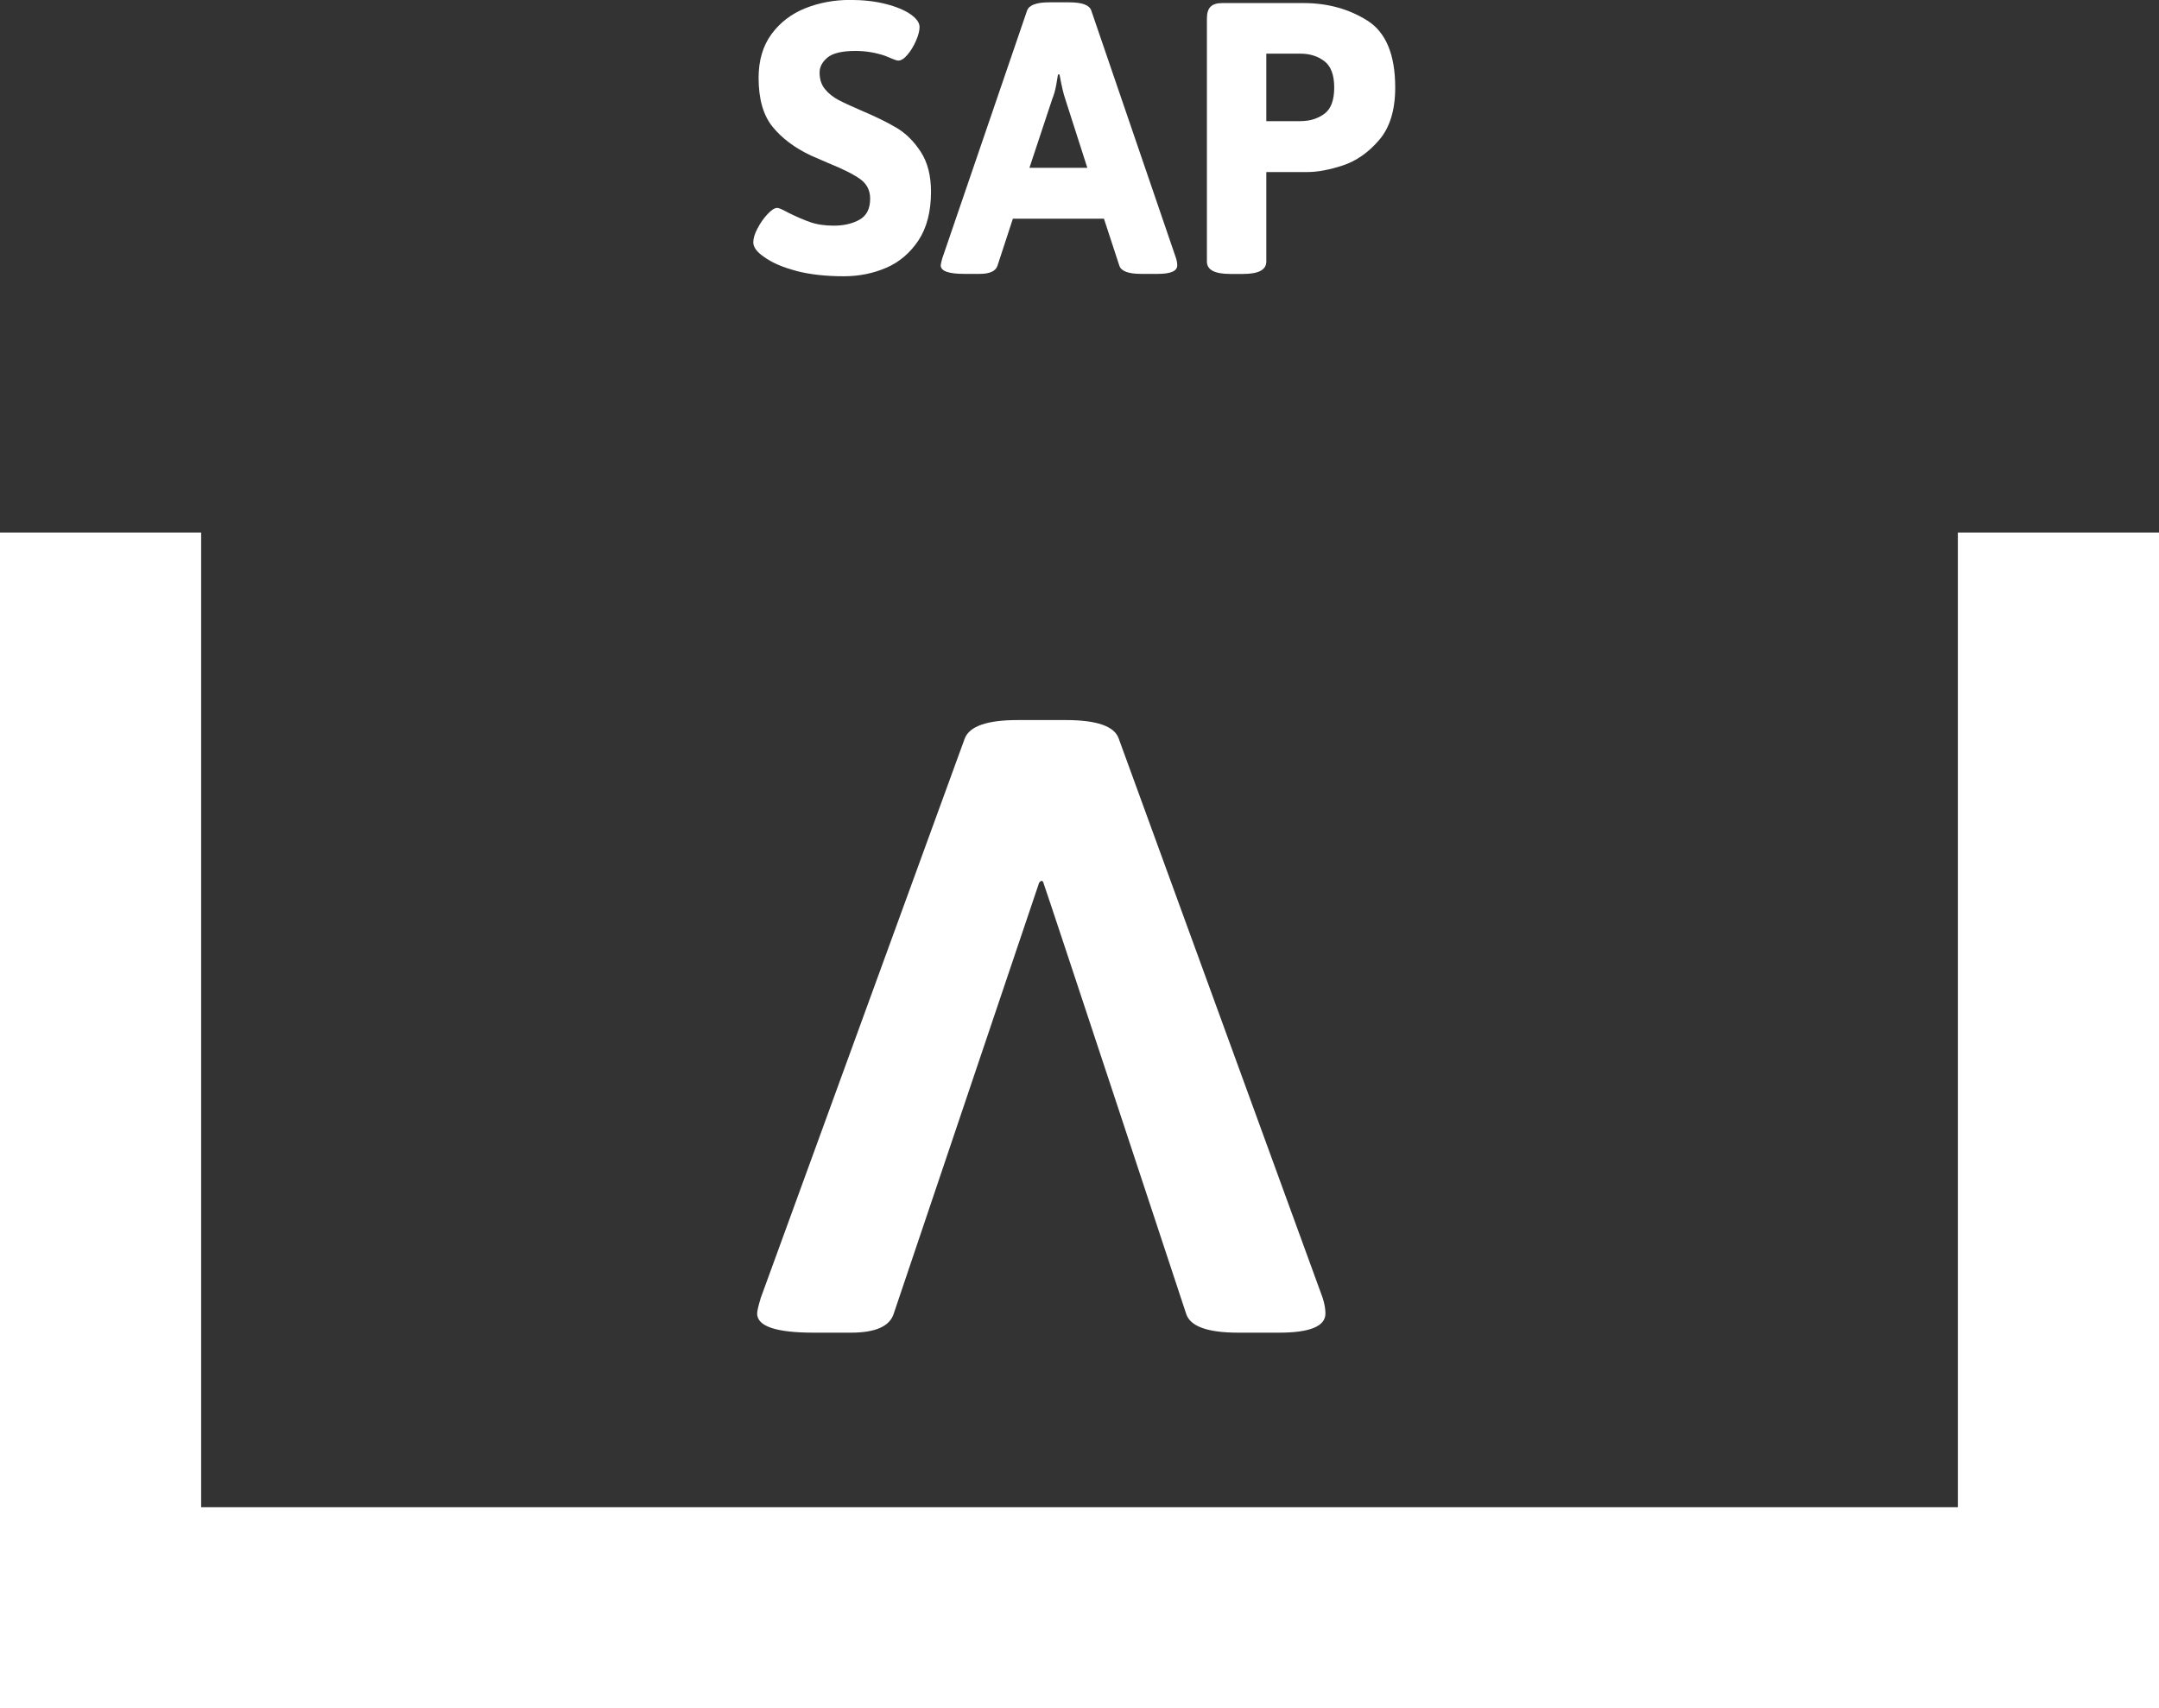
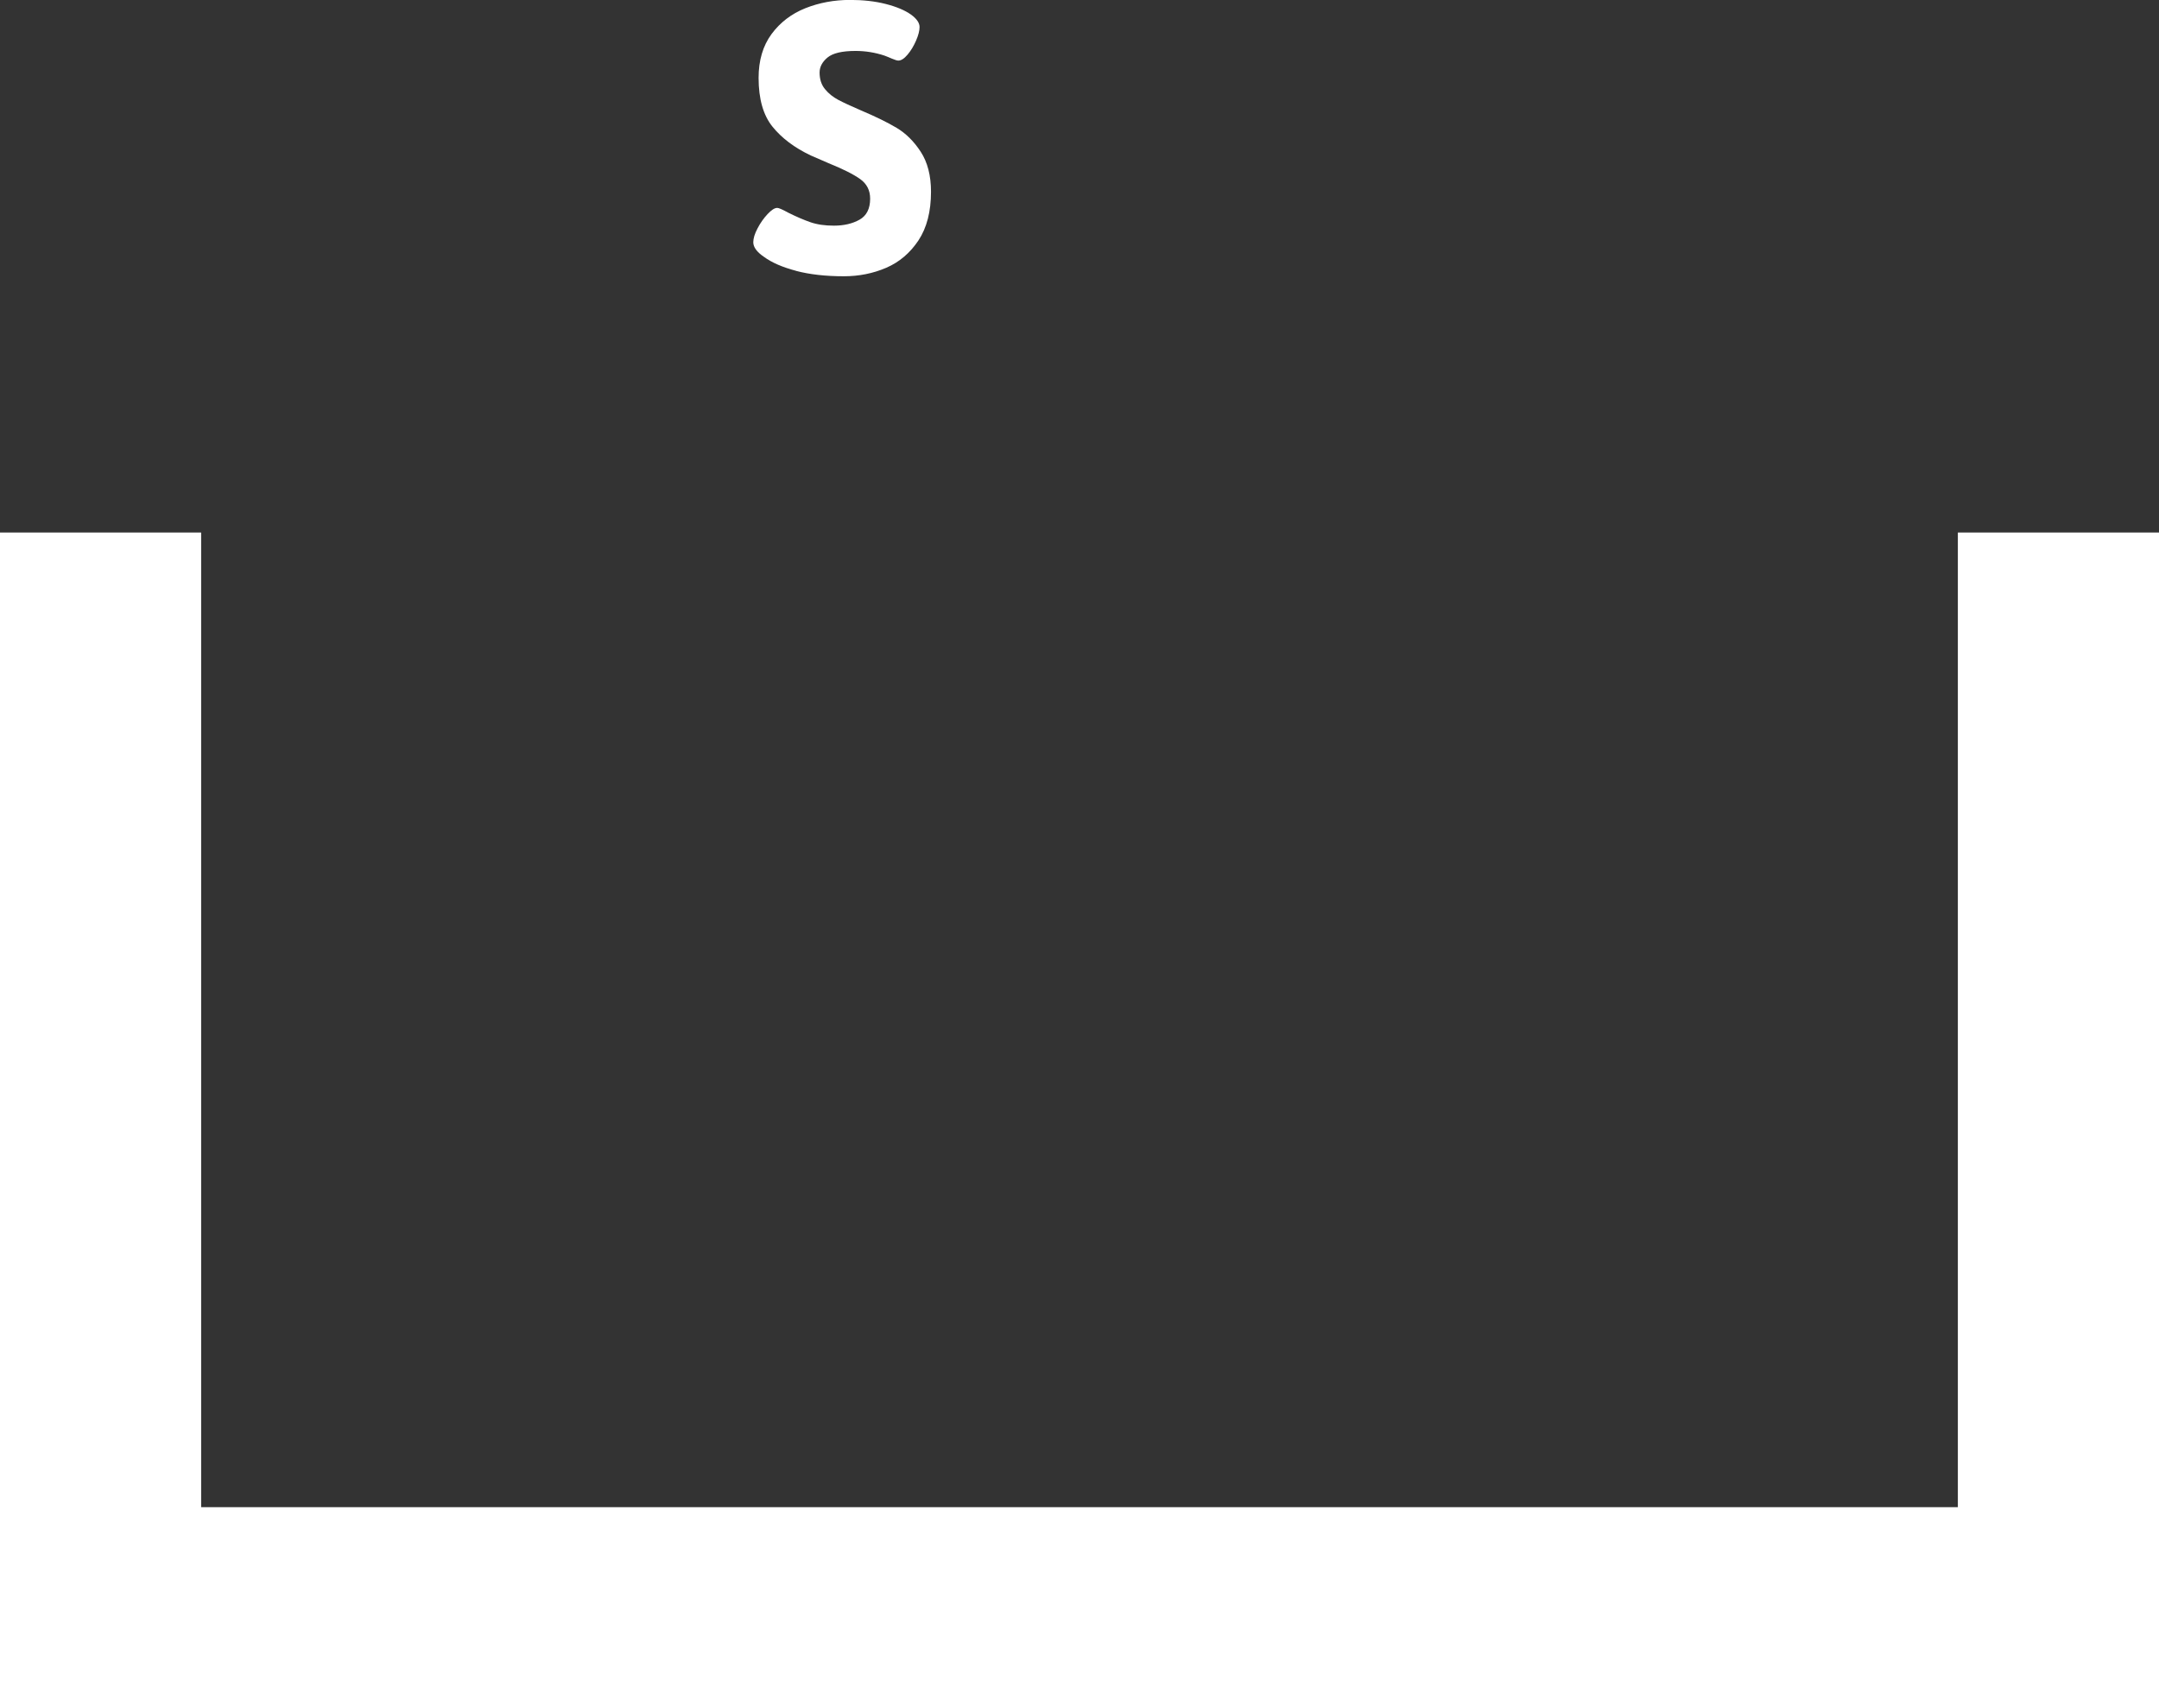
<svg xmlns="http://www.w3.org/2000/svg" id="Ebene_1" data-name="Ebene 1" viewBox="0 0 324.59 256.86">
  <rect x="0" y="0" width="324.59" height="256.86" fill="#333333" stroke="none" />
  <defs>
    <style> .cls-1 { fill: none; stroke: #fff; stroke-width: 30.24px; } .cls-2 { fill: #fff; } </style>
  </defs>
  <g>
    <path class="cls-2" d="M119.68,40.72c-2.05-.54-3.65-1.24-4.81-2.09-1.08-.73-1.62-1.47-1.62-2.2,0-.58.21-1.28.64-2.09.42-.81.93-1.53,1.51-2.15.58-.62,1.06-.93,1.45-.93.23,0,.77.23,1.62.7,1.24.62,2.36,1.1,3.36,1.45,1.01.35,2.18.52,3.54.52,1.51,0,2.79-.3,3.86-.9,1.06-.6,1.59-1.65,1.59-3.16,0-1.24-.49-2.21-1.48-2.93-.99-.71-2.58-1.52-4.79-2.41l-2.67-1.16c-2.44-1.16-4.35-2.6-5.74-4.32-1.39-1.72-2.09-4.17-2.09-7.34,0-2.63.65-4.82,1.94-6.58,1.3-1.76,2.99-3.05,5.08-3.89,2.09-.83,4.33-1.25,6.73-1.25,1.97,0,3.76.2,5.37.61,1.6.41,2.87.94,3.8,1.6.85.62,1.28,1.24,1.28,1.86,0,.54-.17,1.22-.52,2.03-.35.81-.77,1.52-1.28,2.12-.5.6-.97.9-1.39.9-.19,0-.51-.1-.96-.29-.45-.19-.82-.35-1.13-.46-1.39-.46-2.84-.7-4.35-.7-2.01,0-3.41.33-4.21.99-.79.66-1.19,1.41-1.19,2.26,0,1.01.27,1.84.81,2.49.54.66,1.2,1.19,1.97,1.6.77.41,1.91.94,3.42,1.59,2.2.93,4,1.81,5.39,2.64,1.39.83,2.6,2.03,3.62,3.6,1.02,1.57,1.54,3.57,1.54,6,0,2.98-.63,5.41-1.88,7.31-1.26,1.89-2.87,3.27-4.84,4.12-1.97.85-4.1,1.28-6.38,1.28-2.75,0-5.14-.27-7.19-.81Z" />
-     <path class="cls-2" d="M141.43,39.9c0-.15.08-.5.23-1.04L154.42,1.57c.31-.81,1.41-1.22,3.31-1.22h3.02c1.93,0,3.04.41,3.31,1.22l12.76,37.29c.12.39.17.74.17,1.04,0,.85-.97,1.28-2.9,1.28h-2.55c-1.89,0-2.98-.41-3.25-1.22l-2.32-7.08h-13.69l-2.32,7.08c-.27.81-1.16,1.22-2.67,1.22h-2.32c-2.36,0-3.54-.42-3.54-1.28ZM163.47,25.23l-3.31-10.32c-.27-.77-.56-2.01-.87-3.71h-.23c-.04.23-.13.75-.26,1.54-.14.79-.34,1.52-.61,2.17l-3.42,10.32h8.7Z" />
-     <path class="cls-2" d="M181.45,39.32V2.78c0-.81.18-1.4.55-1.77.37-.37.96-.55,1.77-.55h12.18c3.63,0,6.84.88,9.63,2.64,2.78,1.76,4.18,5.11,4.18,10.06,0,3.4-.81,6.04-2.44,7.92-1.62,1.88-3.44,3.14-5.45,3.8-2.01.66-3.79.99-5.34.99h-6.15v13.46c0,1.24-1.16,1.86-3.48,1.86h-1.97c-2.32,0-3.48-.62-3.48-1.86ZM195.54,18.21c1.39,0,2.58-.37,3.57-1.1.99-.73,1.48-2.05,1.48-3.94s-.49-3.22-1.48-3.97-2.17-1.13-3.57-1.13h-5.16v10.15h5.16Z" />
  </g>
  <polyline class="cls-1" points="309.47 80.07 309.47 241.74 15.12 241.74 15.12 80.07" />
-   <path class="cls-2" d="M156.87,132.74c.45,1.15,21.49,64.89,21.49,64.89.65,1.83,3.25,2.75,7.81,2.75h6.13c4.64,0,6.97-.96,6.97-2.88,0-.7-.14-1.48-.42-2.36l-30.67-84.12c-.65-1.83-3.3-2.75-7.94-2.75h-7.25c-4.56,0-7.21.91-7.94,2.75l-30.67,84.12c-.37,1.22-.55,2.01-.55,2.36,0,1.92,2.83,2.88,8.51,2.88h5.58c3.62,0,5.76-.91,6.41-2.75l21.89-64.89s.42-.66.67,0" />
</svg>